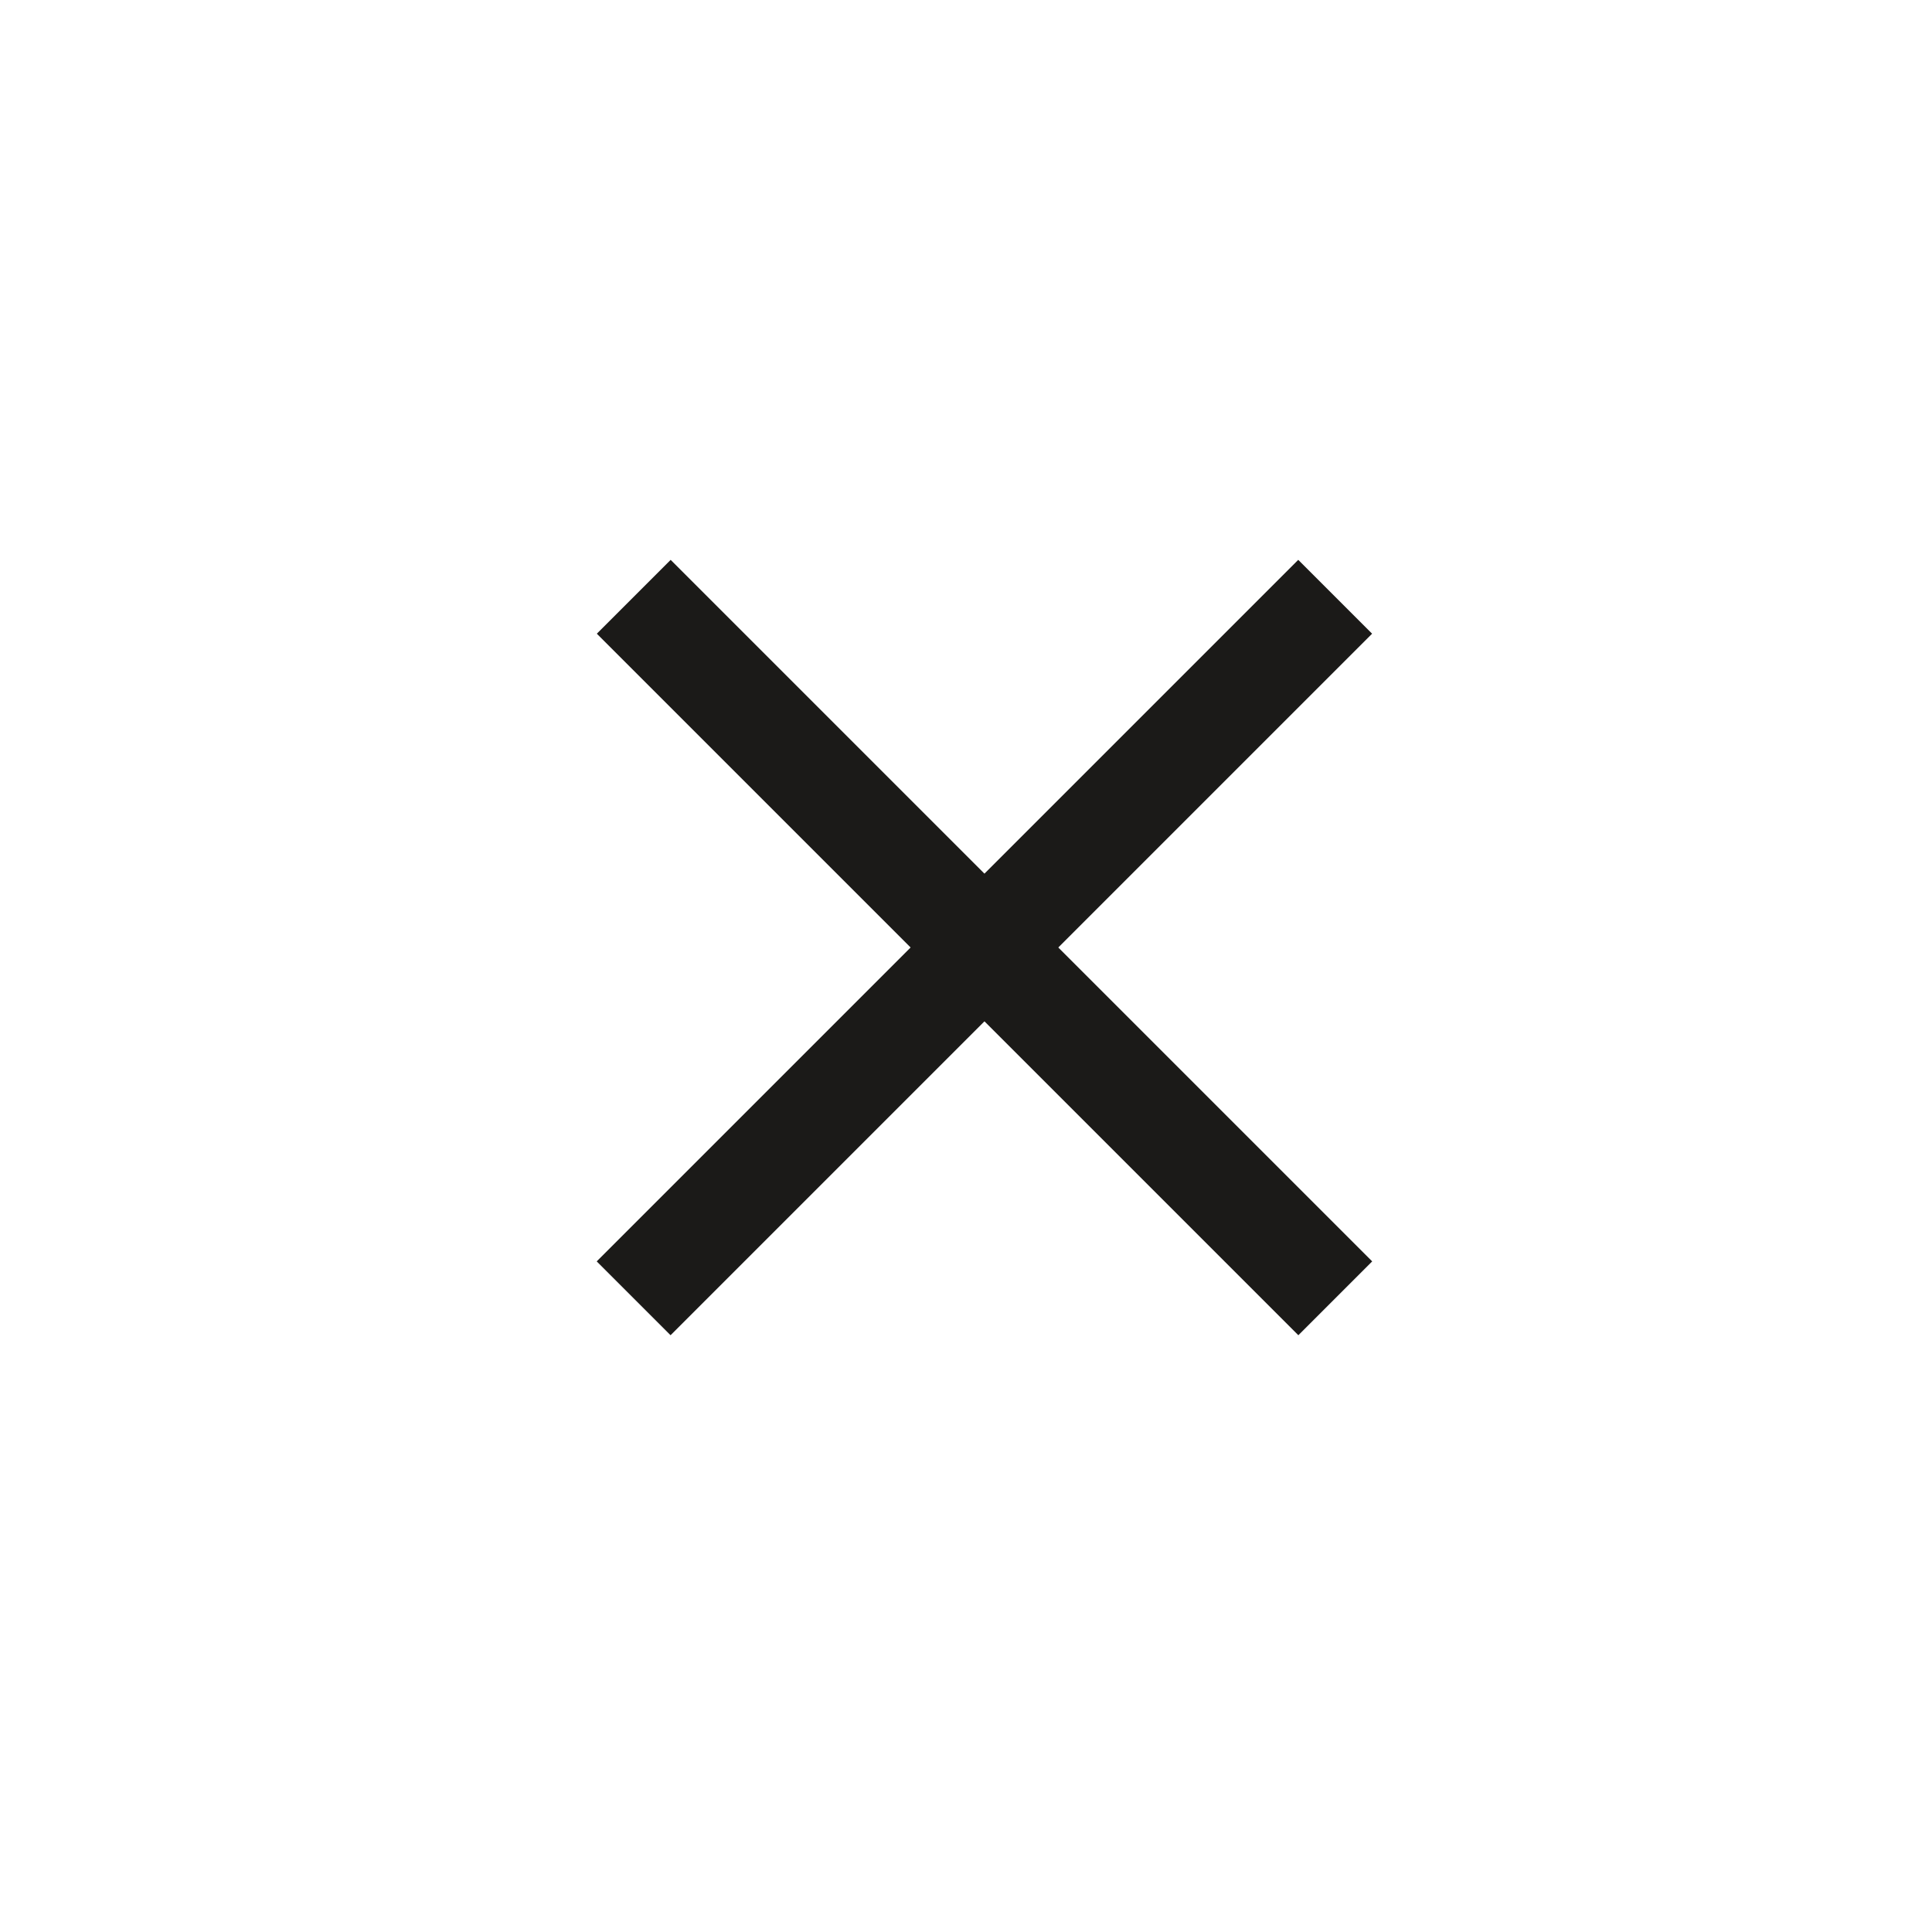
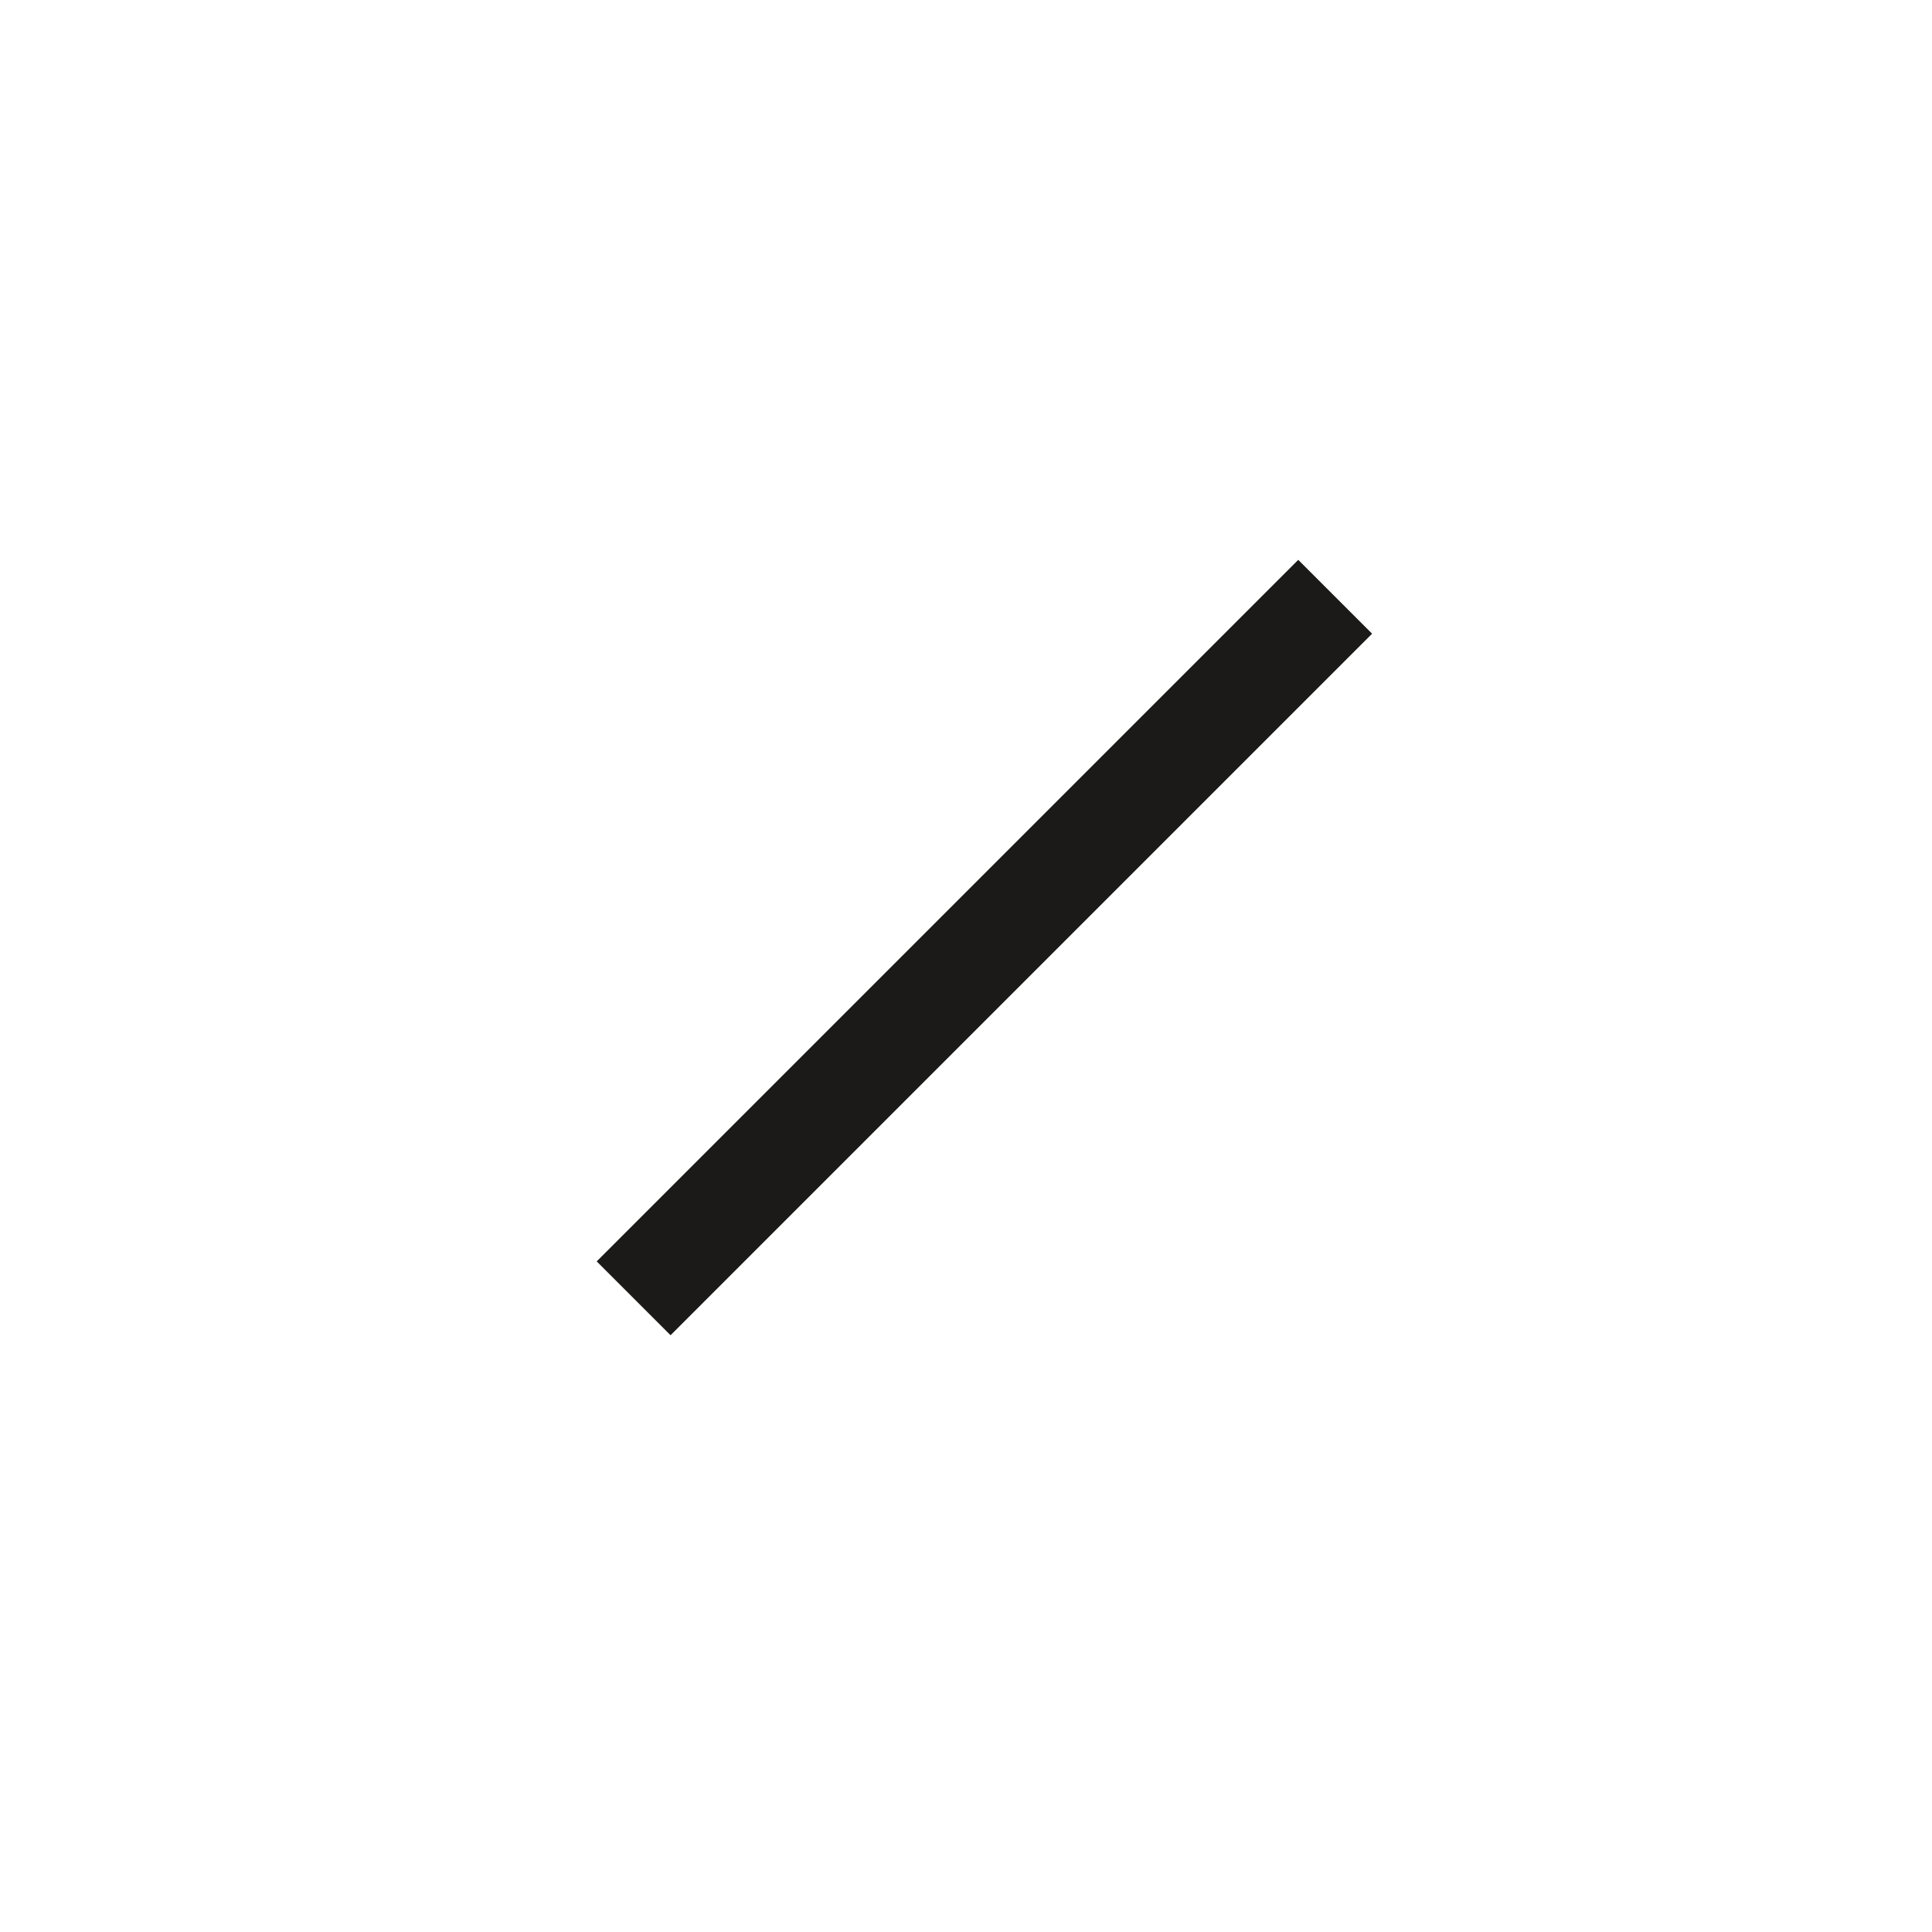
<svg xmlns="http://www.w3.org/2000/svg" width="37" height="37" viewBox="0 0 37 37" fill="none">
-   <rect x="12.844" y="10.722" width="19" height="2" transform="rotate(45 12.844 10.722)" fill="#1B1A18" />
  <rect x="26.277" y="12.136" width="19" height="2" transform="rotate(135 26.277 12.136)" fill="#1B1A18" />
</svg>